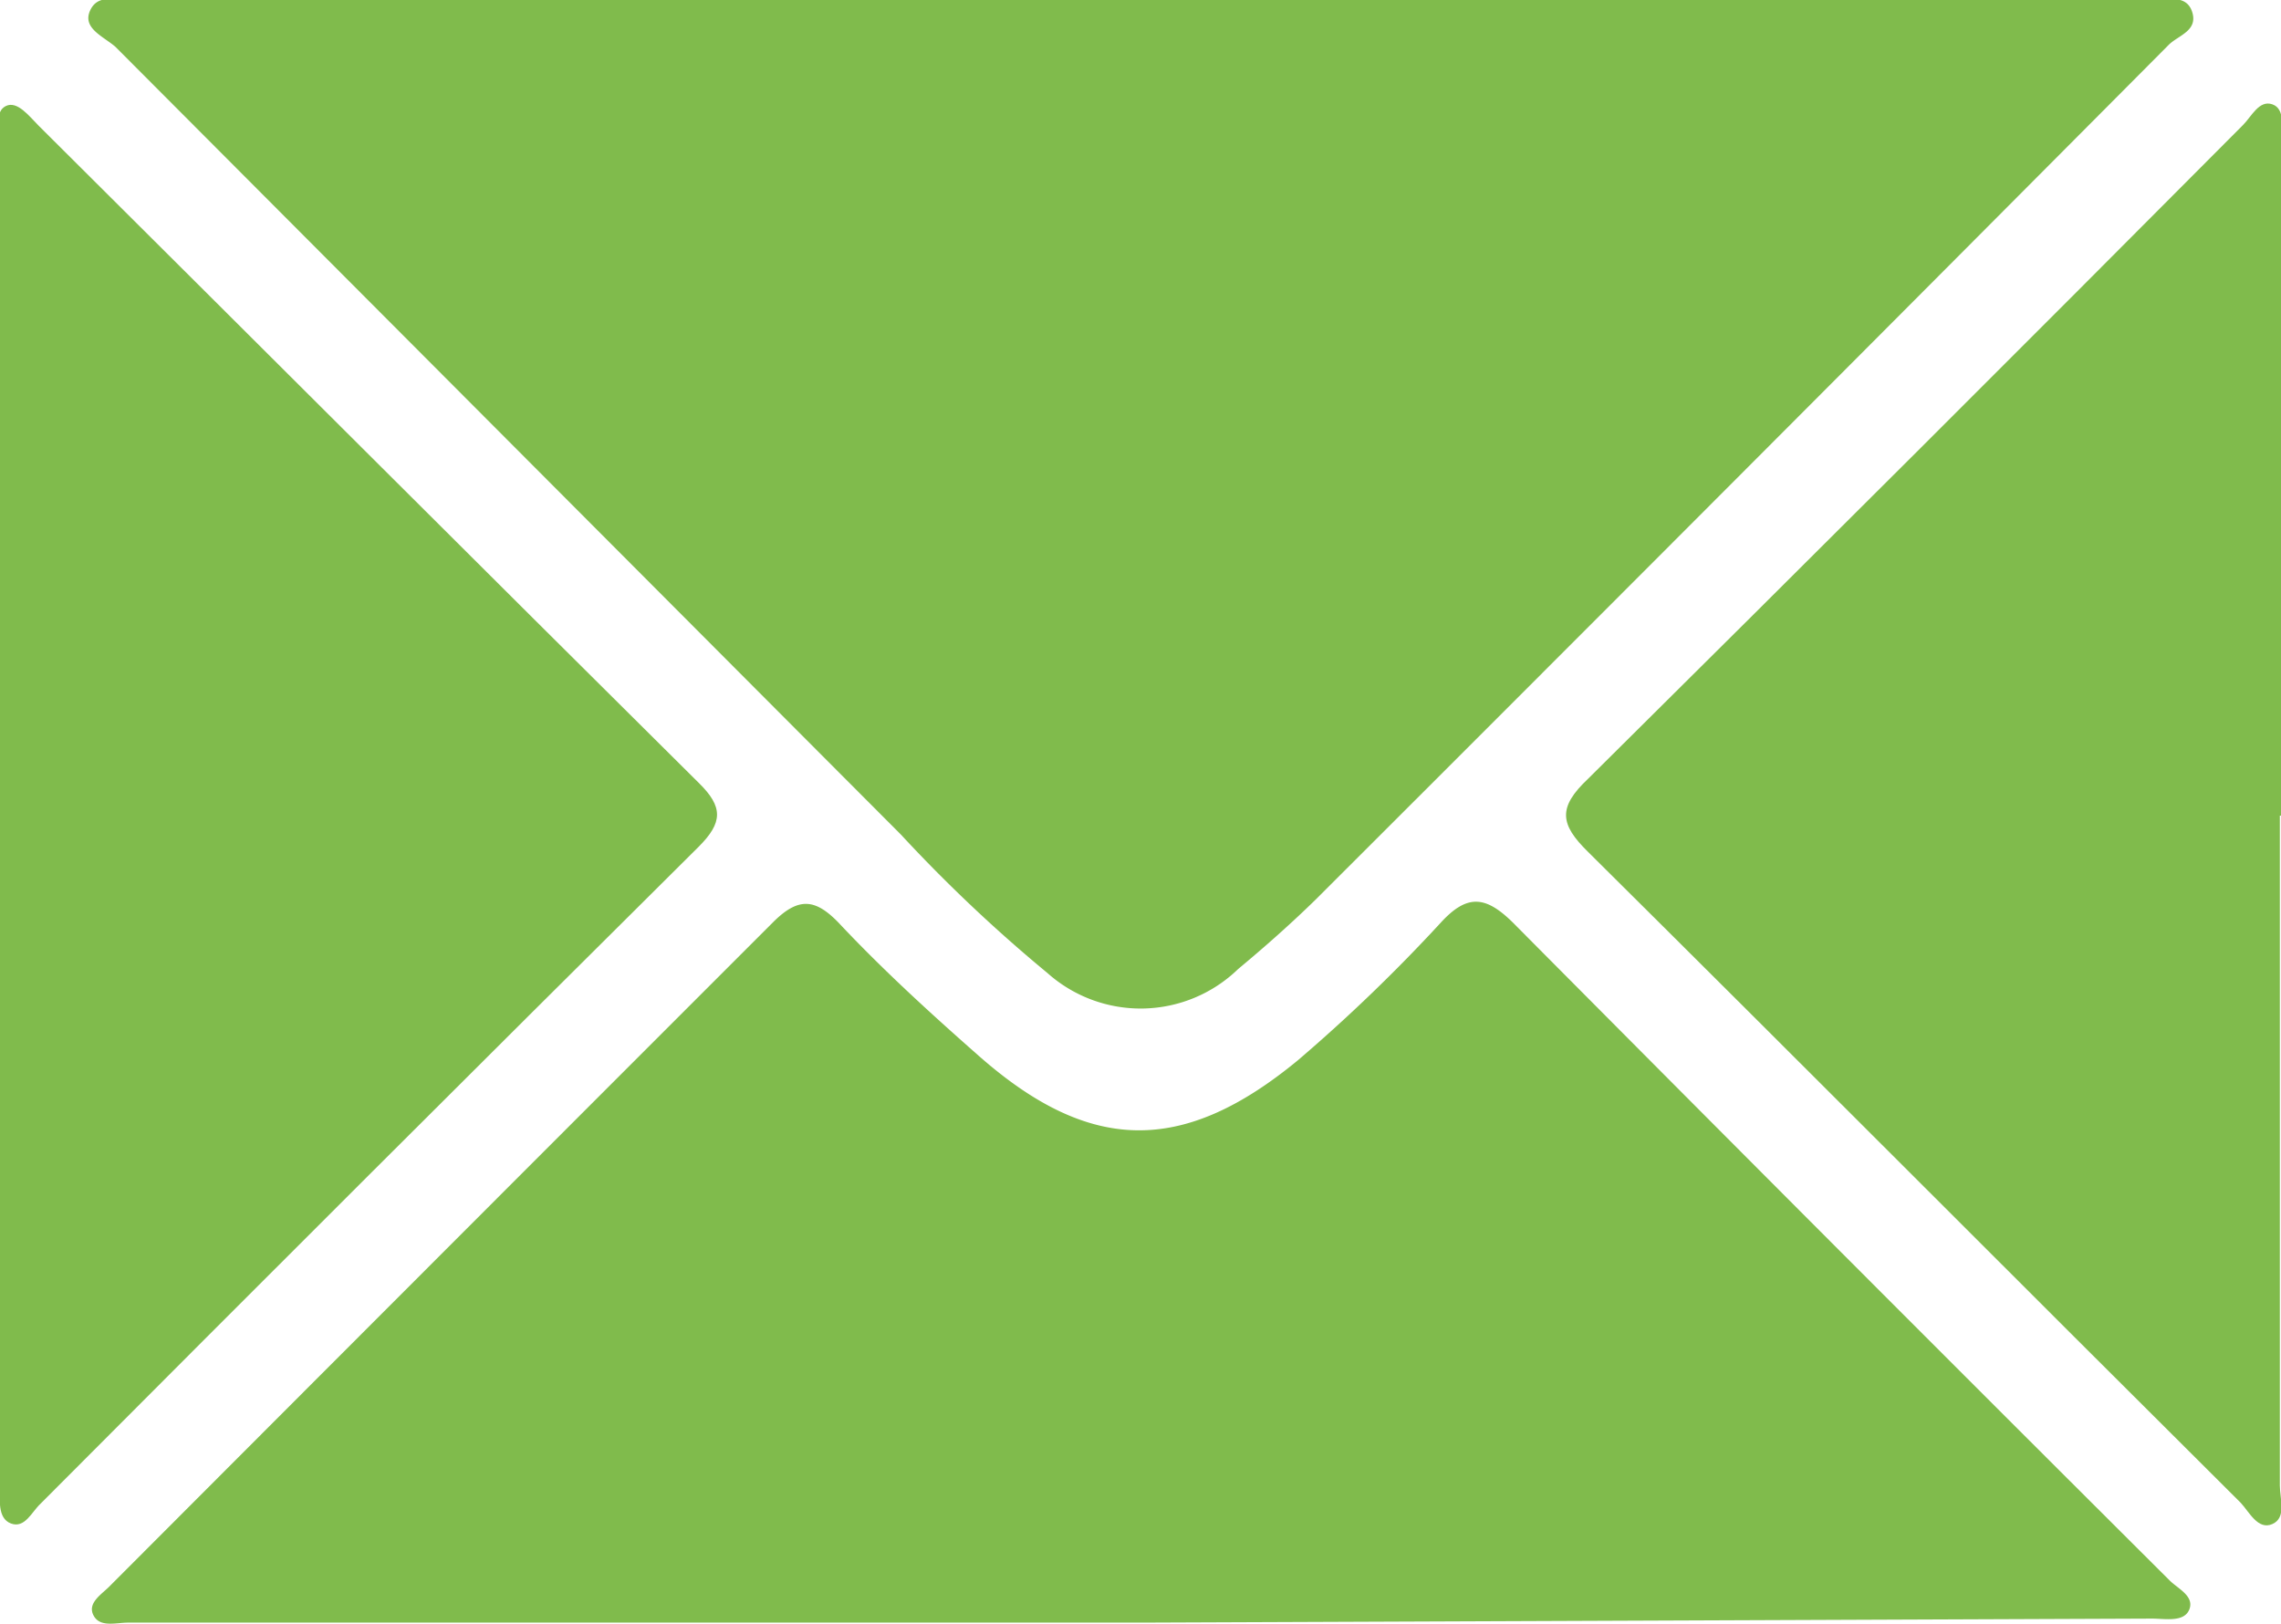
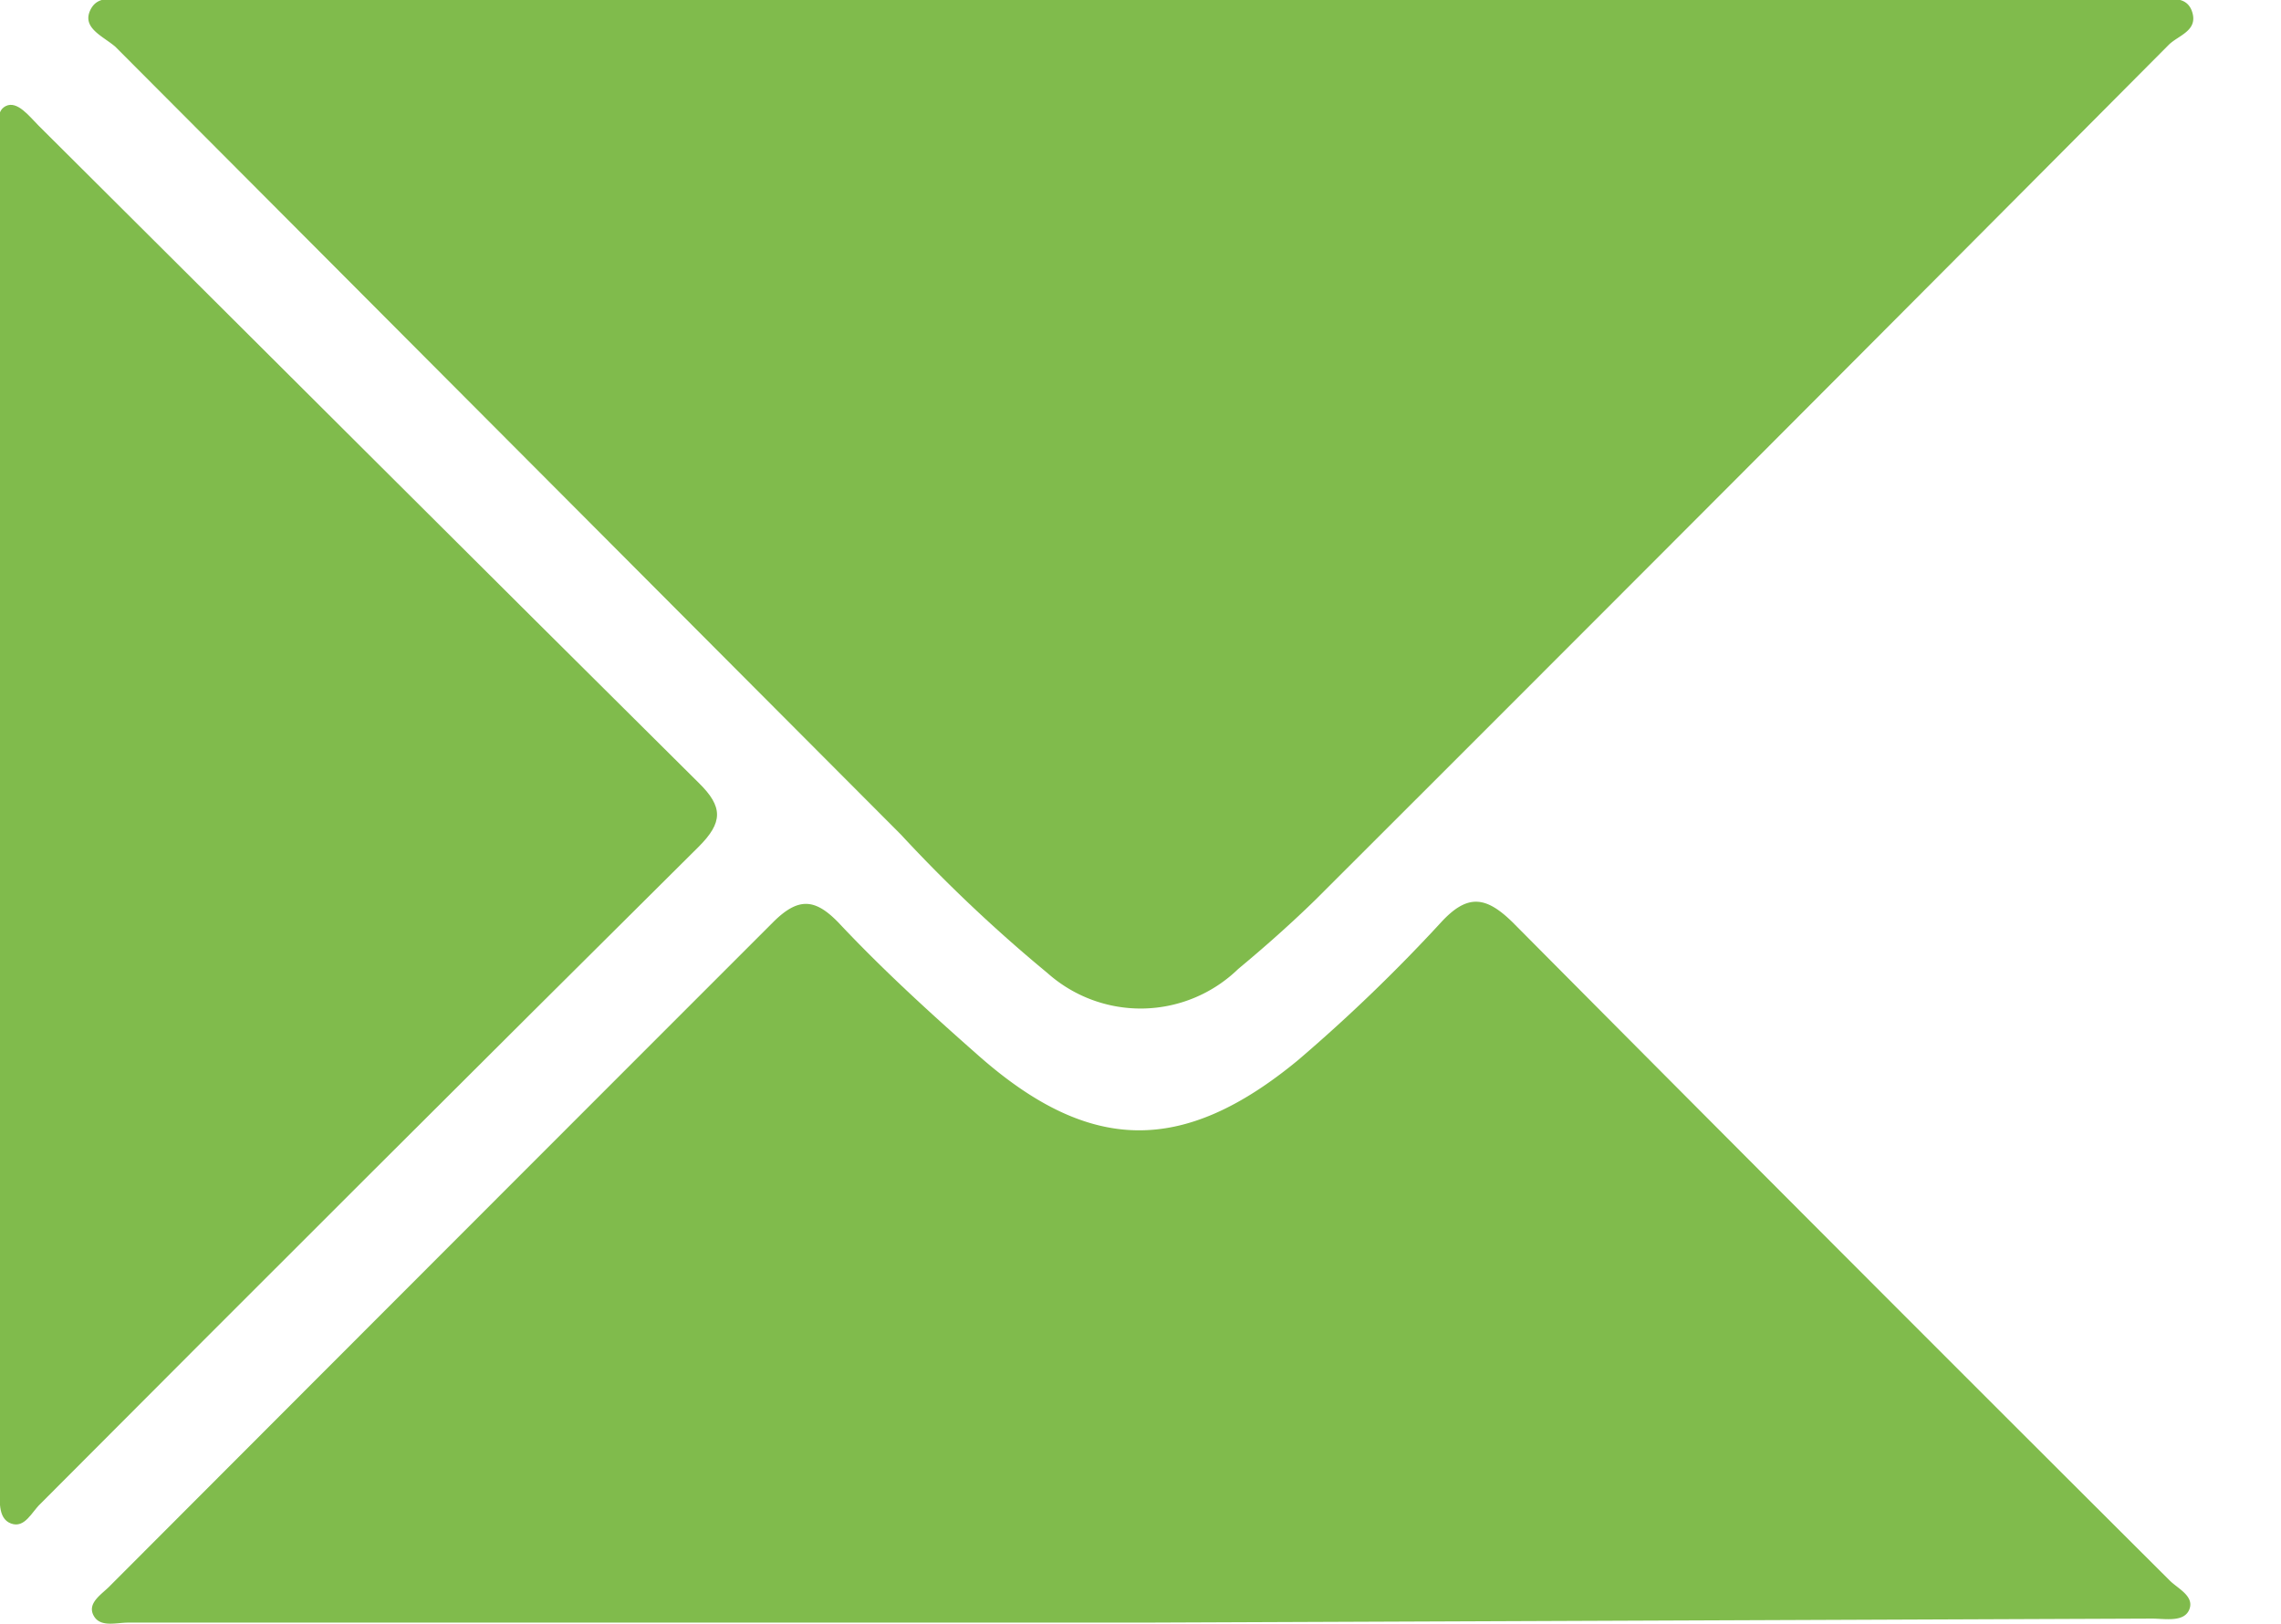
<svg xmlns="http://www.w3.org/2000/svg" viewBox="0 0 39.57 28.17">
  <defs>
    <style>.cls-1{fill:#80bb4c;}</style>
  </defs>
  <title>mensaje1</title>
  <g id="Capa_2" data-name="Capa 2">
    <g id="Diseño">
      <path class="cls-1" d="M19.81,0H36.75a5.61,5.61,0,0,1,.58,0c.25,0,.6-.11.7.21s-.23.4-.4.56Q30.24,8.2,22.83,15.6c-.43.42-.88.82-1.35,1.21a2.43,2.43,0,0,1-3.31.07,26.21,26.21,0,0,1-2.54-2.4L2,.81C1.79.63,1.43.49,1.56.19S2,0,2.29,0Z" transform="translate(0 0)" />
      <path class="cls-1" d="M19.81,28.15H2.22c-.21,0-.49.09-.6-.13s.16-.37.3-.52Q7.67,21.74,13.41,16c.44-.44.73-.41,1.13,0,.76.81,1.58,1.56,2.42,2.3,1.93,1.71,3.55,1.75,5.56.09A28.83,28.83,0,0,0,25,16c.46-.5.78-.45,1.24,0q5.68,5.72,11.4,11.42c.14.14.43.27.34.5s-.42.16-.65.16Z" transform="translate(0 0)" />
-       <path class="cls-1" d="M39.55,14.15c0,3.87,0,7.75,0,11.62,0,.23.12.56-.13.67s-.4-.21-.55-.37c-3.78-3.76-7.54-7.54-11.32-11.29-.49-.48-.53-.77,0-1.27q5.7-5.65,11.36-11.34c.15-.15.28-.44.51-.36s.16.42.16.64v11.7Z" transform="translate(0 0)" />
      <path class="cls-1" d="M0,14.08V2.45c0-.21-.1-.51.1-.61s.41.18.57.34C4.51,6,8.3,9.79,12.12,13.58c.43.42.42.69,0,1.11Q6.39,20.38.7,26.09c-.15.14-.27.43-.51.34S0,26,0,25.78q0-5.85,0-11.7Z" transform="translate(0 0)" />
    </g>
  </g>
</svg>